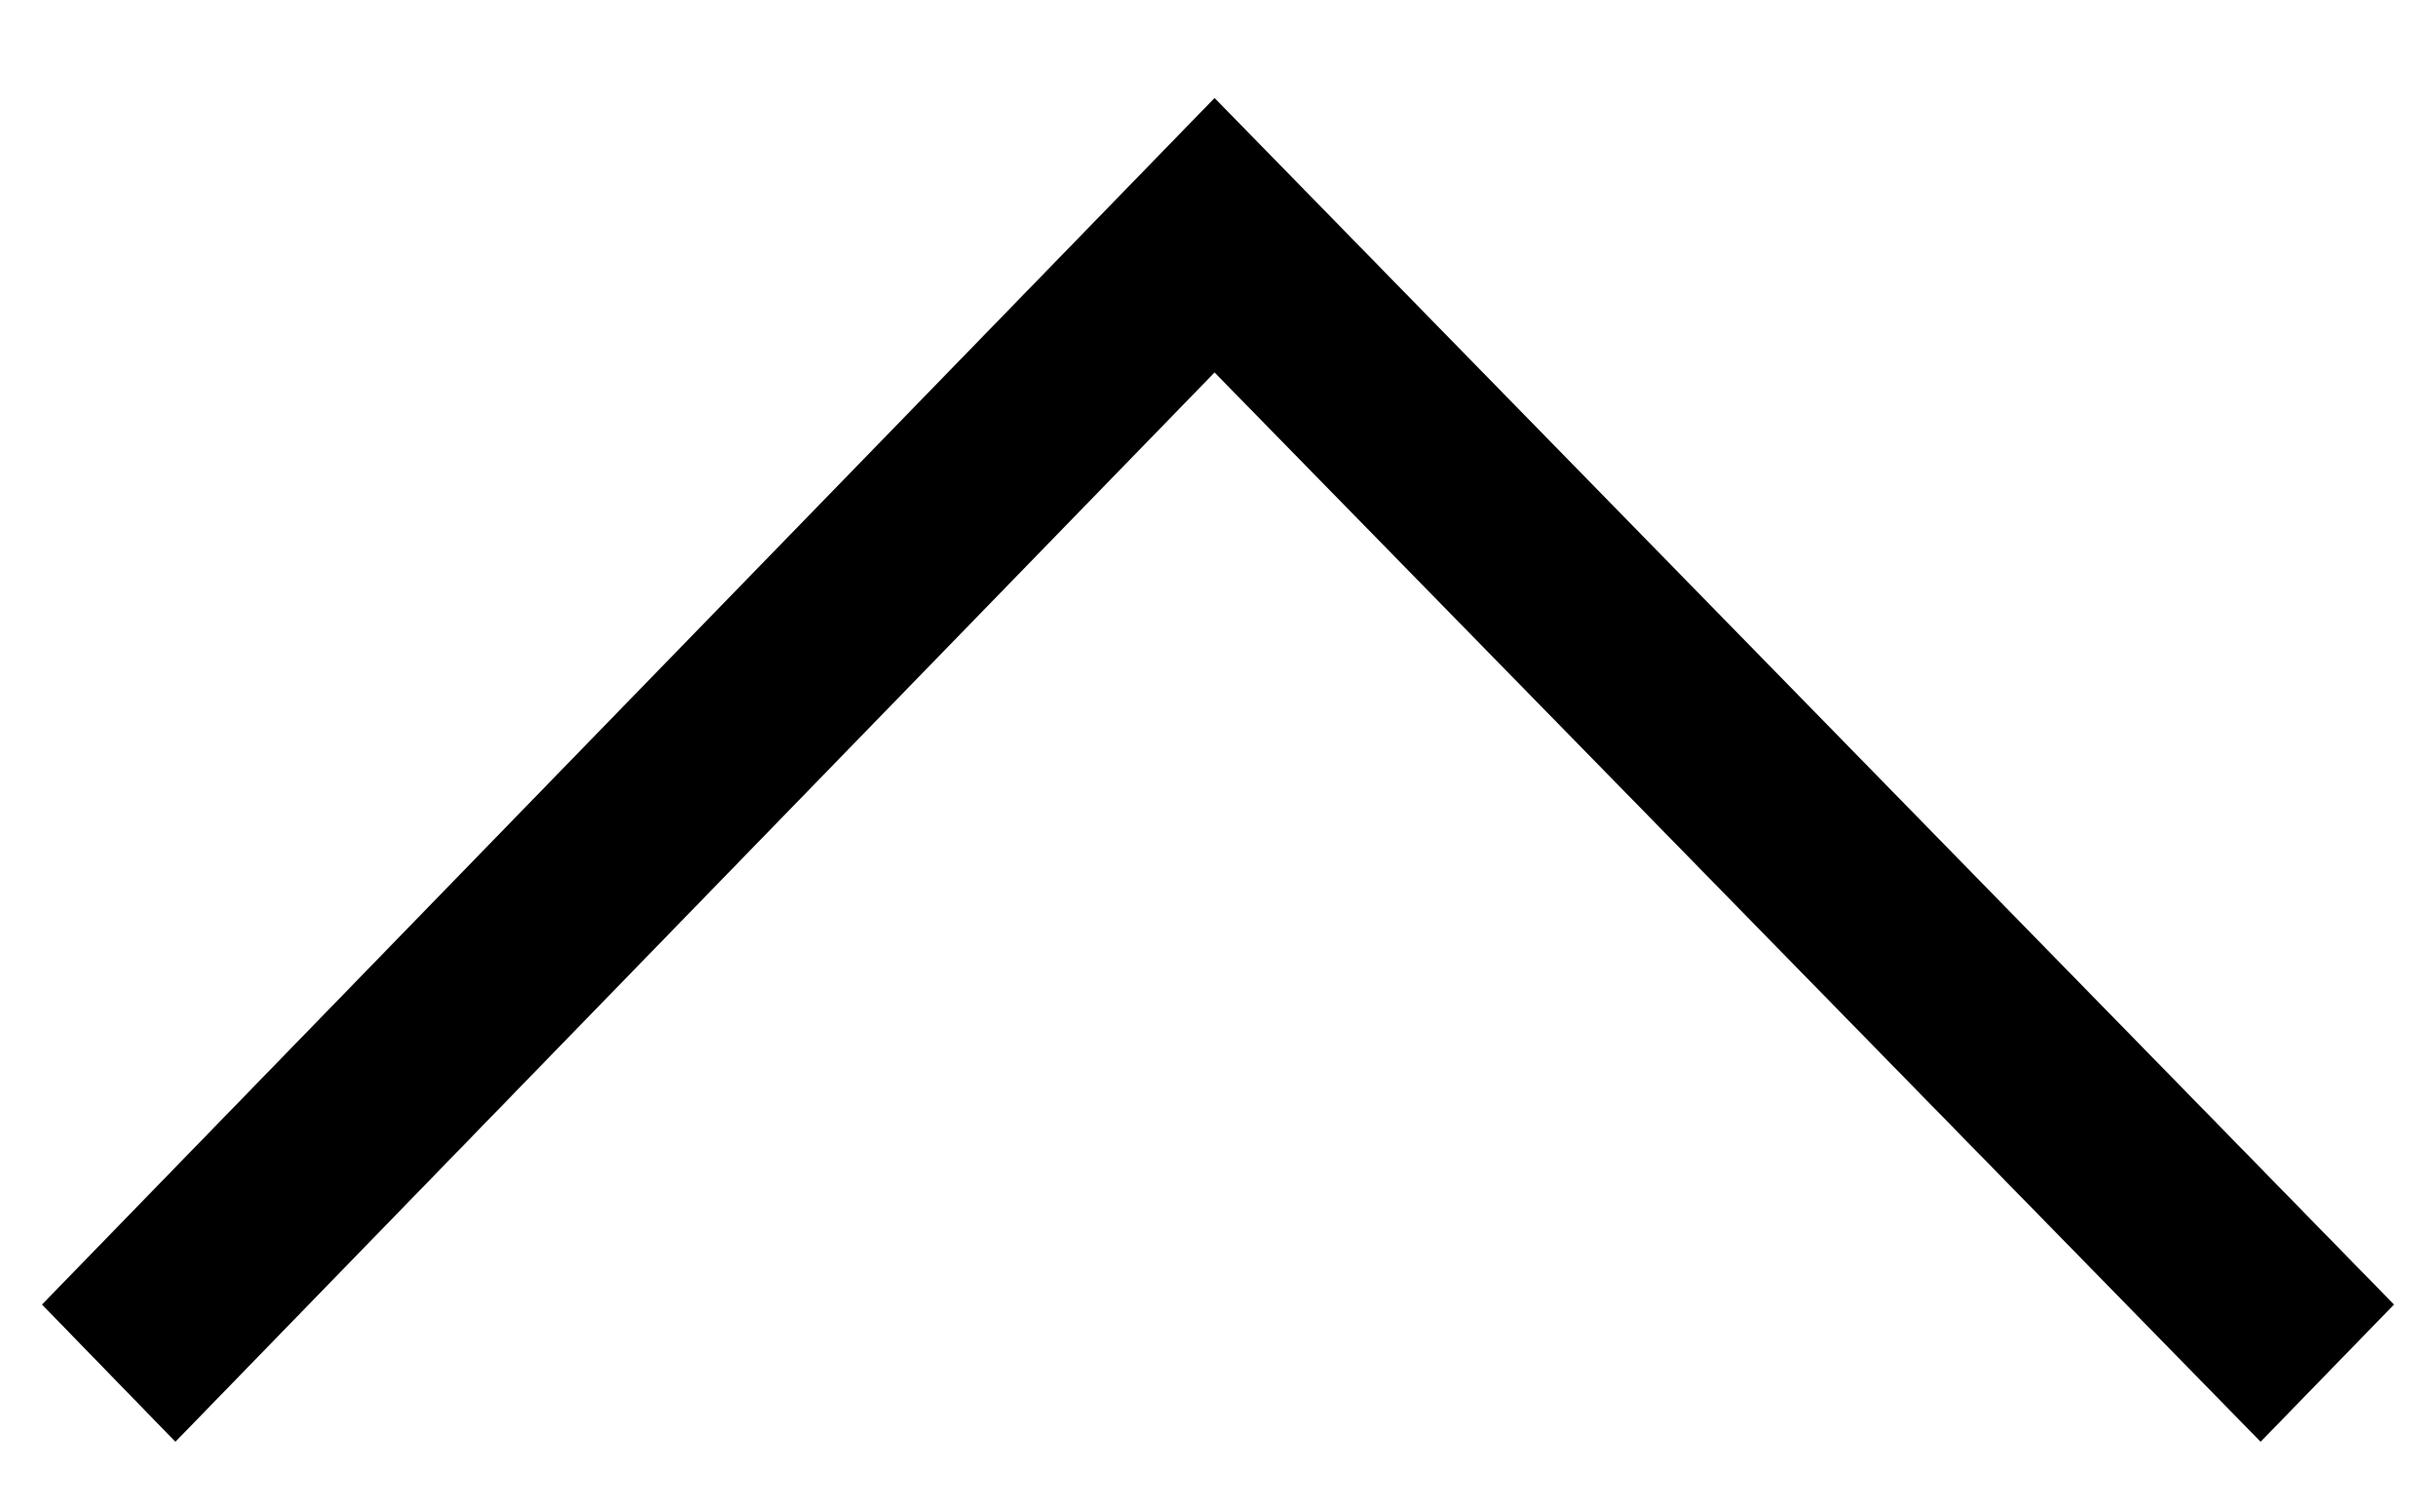
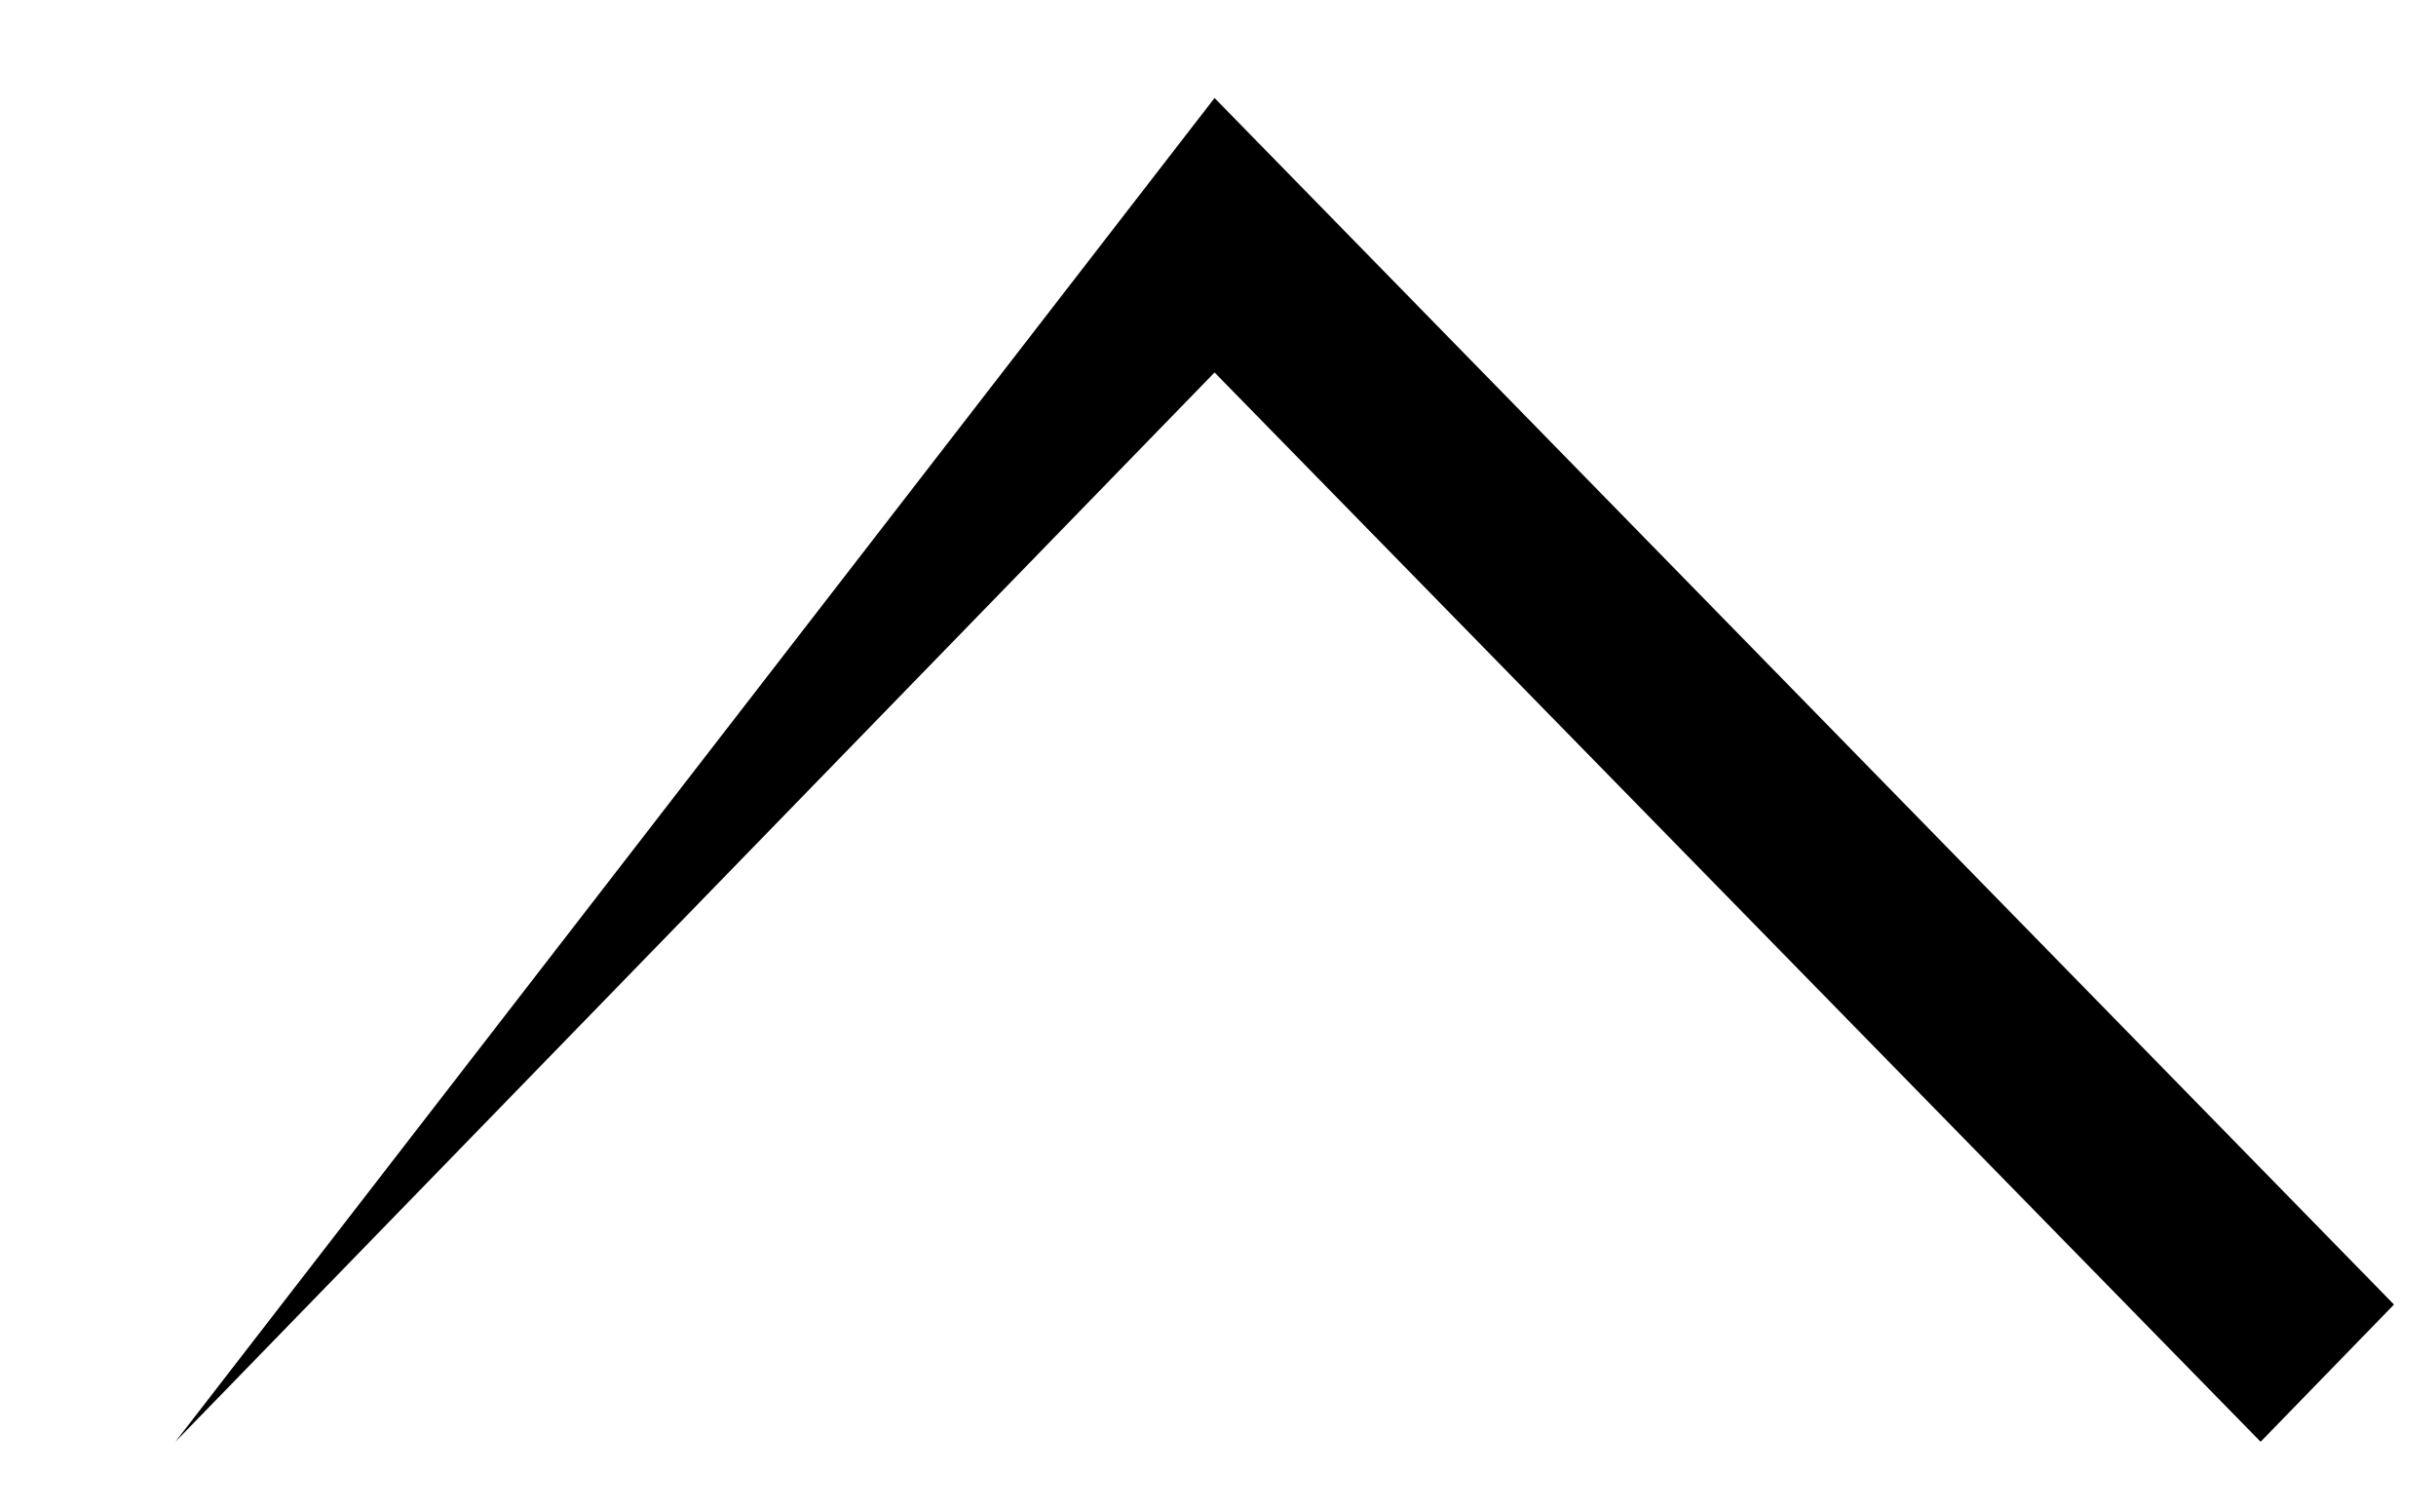
<svg xmlns="http://www.w3.org/2000/svg" width="29" height="18" viewBox="0 0 29 18" fill="none">
-   <path fill-rule="evenodd" clip-rule="evenodd" d="M28.5 15.533L14.459 1.167L0.5 15.533L2.088 17.167L14.459 4.435L26.912 17.167L28.5 15.533Z" fill="black" />
+   <path fill-rule="evenodd" clip-rule="evenodd" d="M28.5 15.533L14.459 1.167L2.088 17.167L14.459 4.435L26.912 17.167L28.5 15.533Z" fill="black" />
</svg>